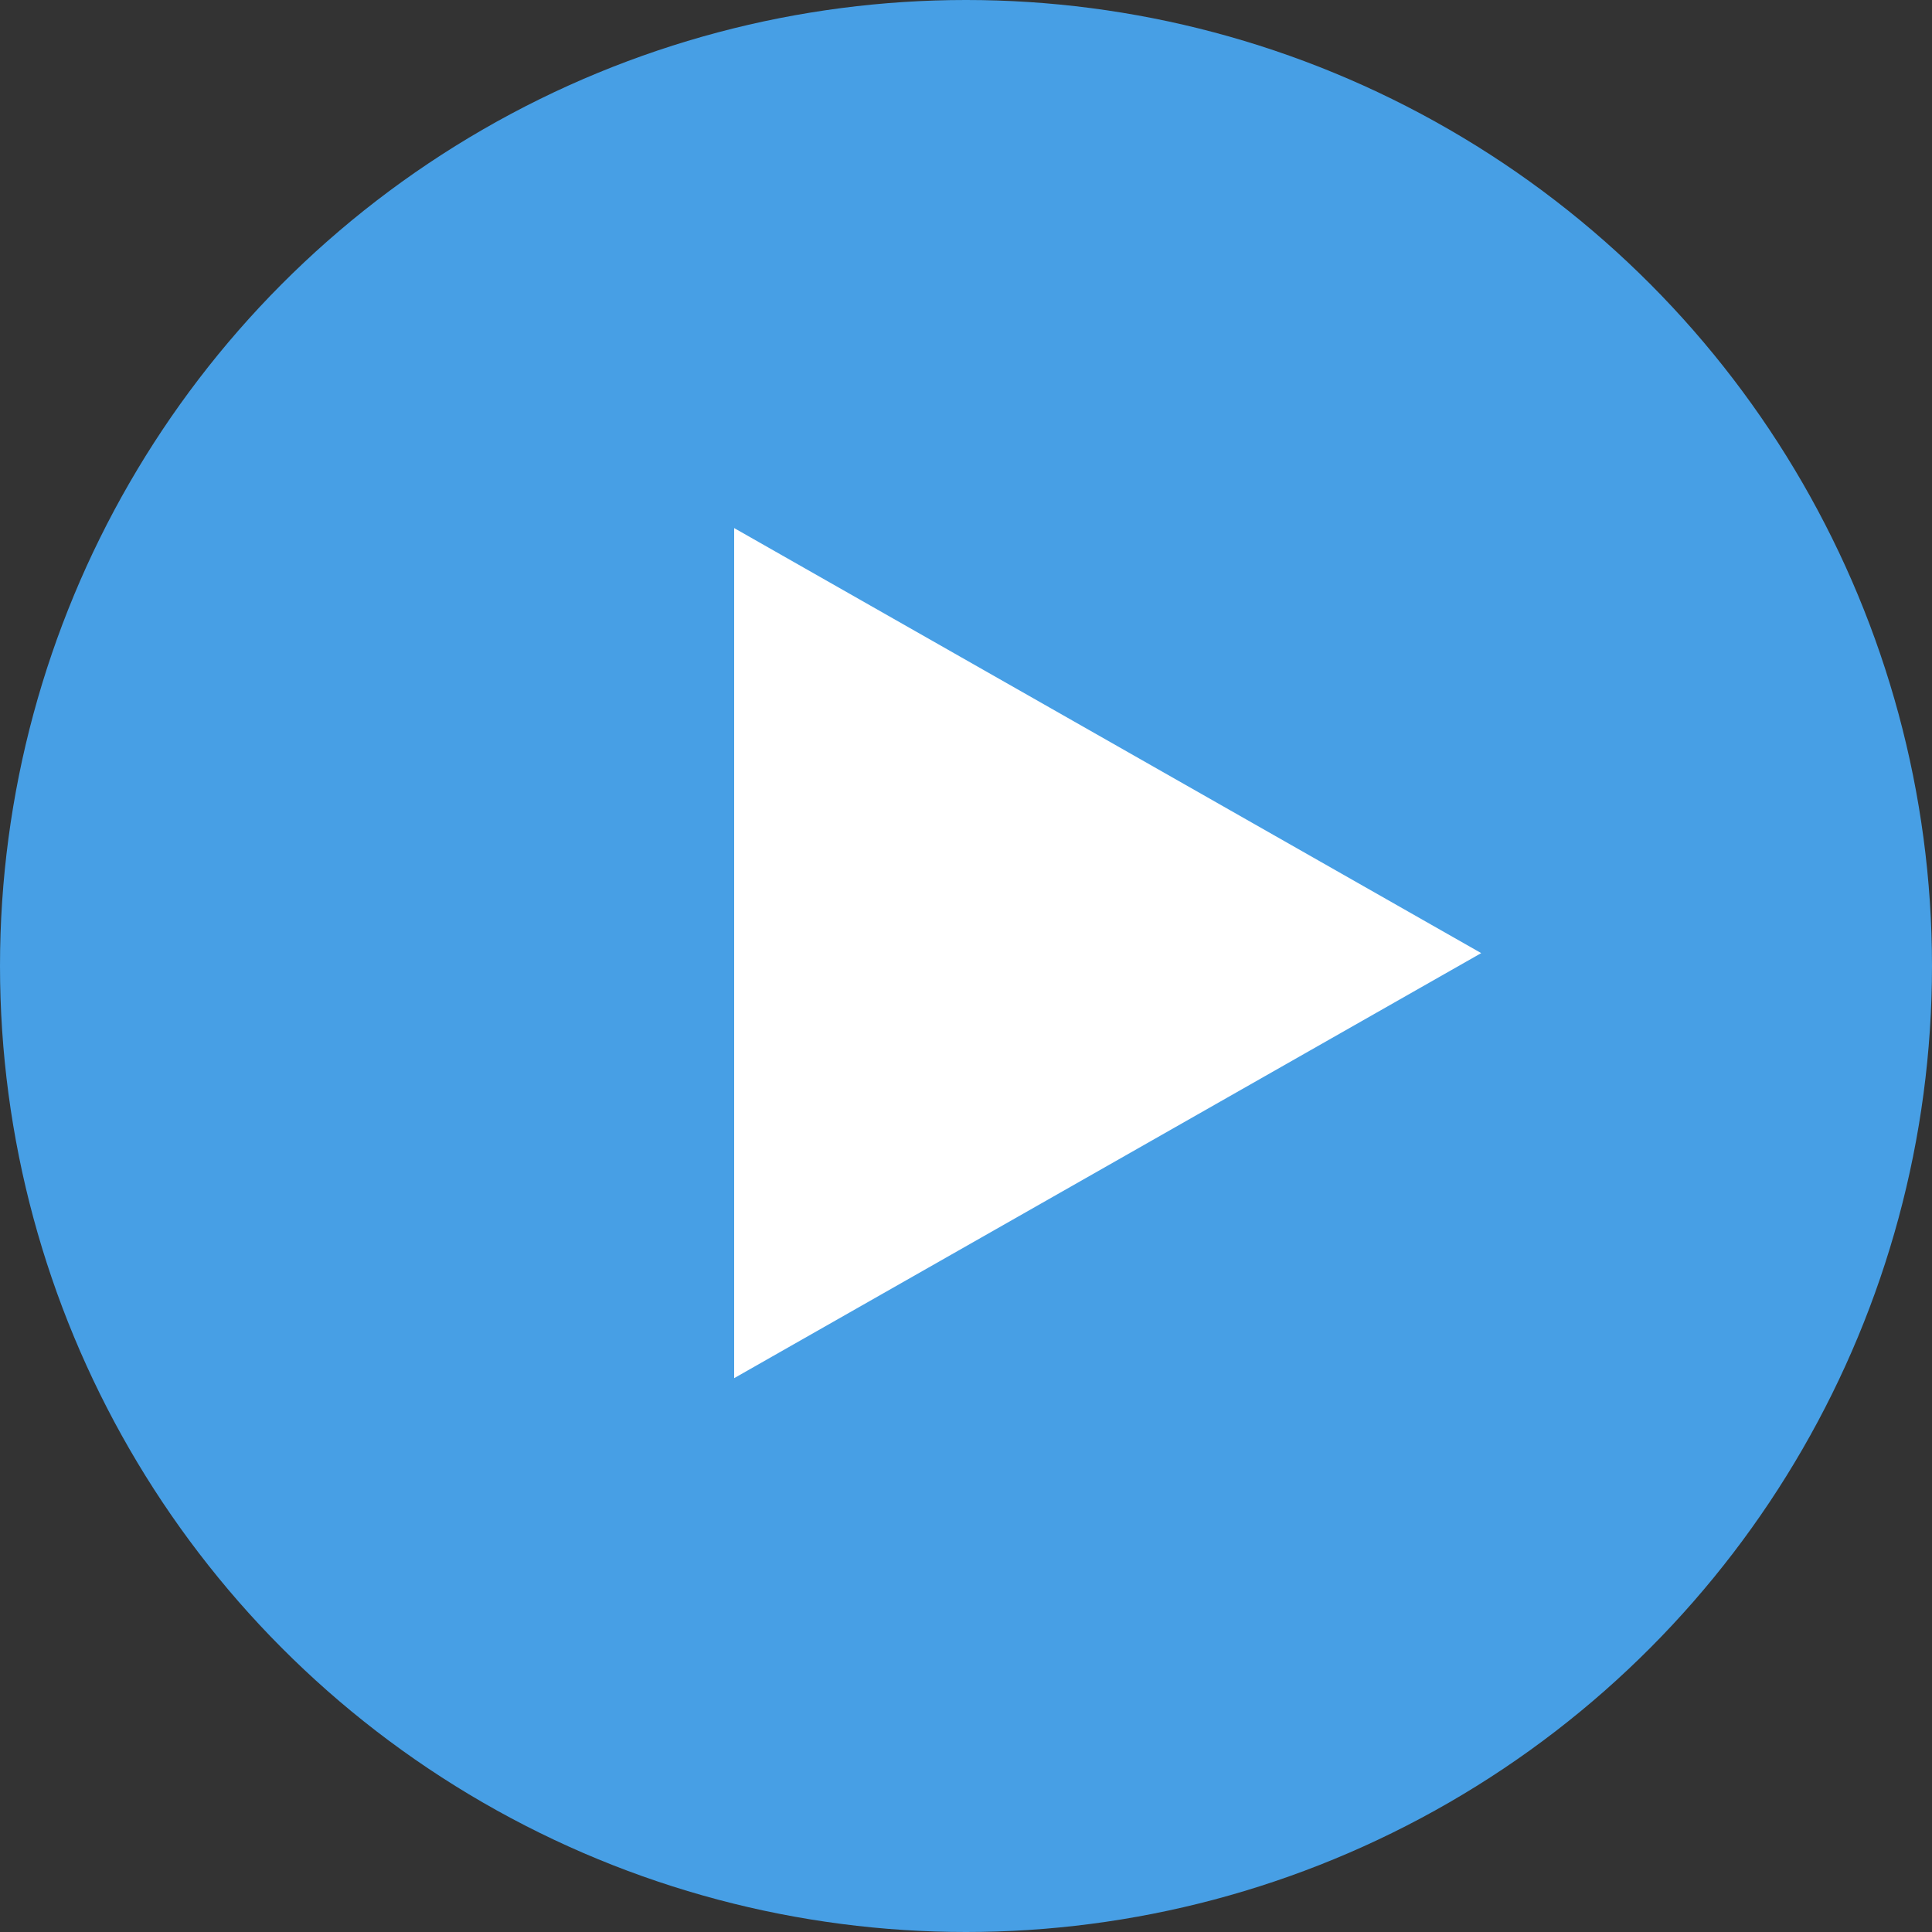
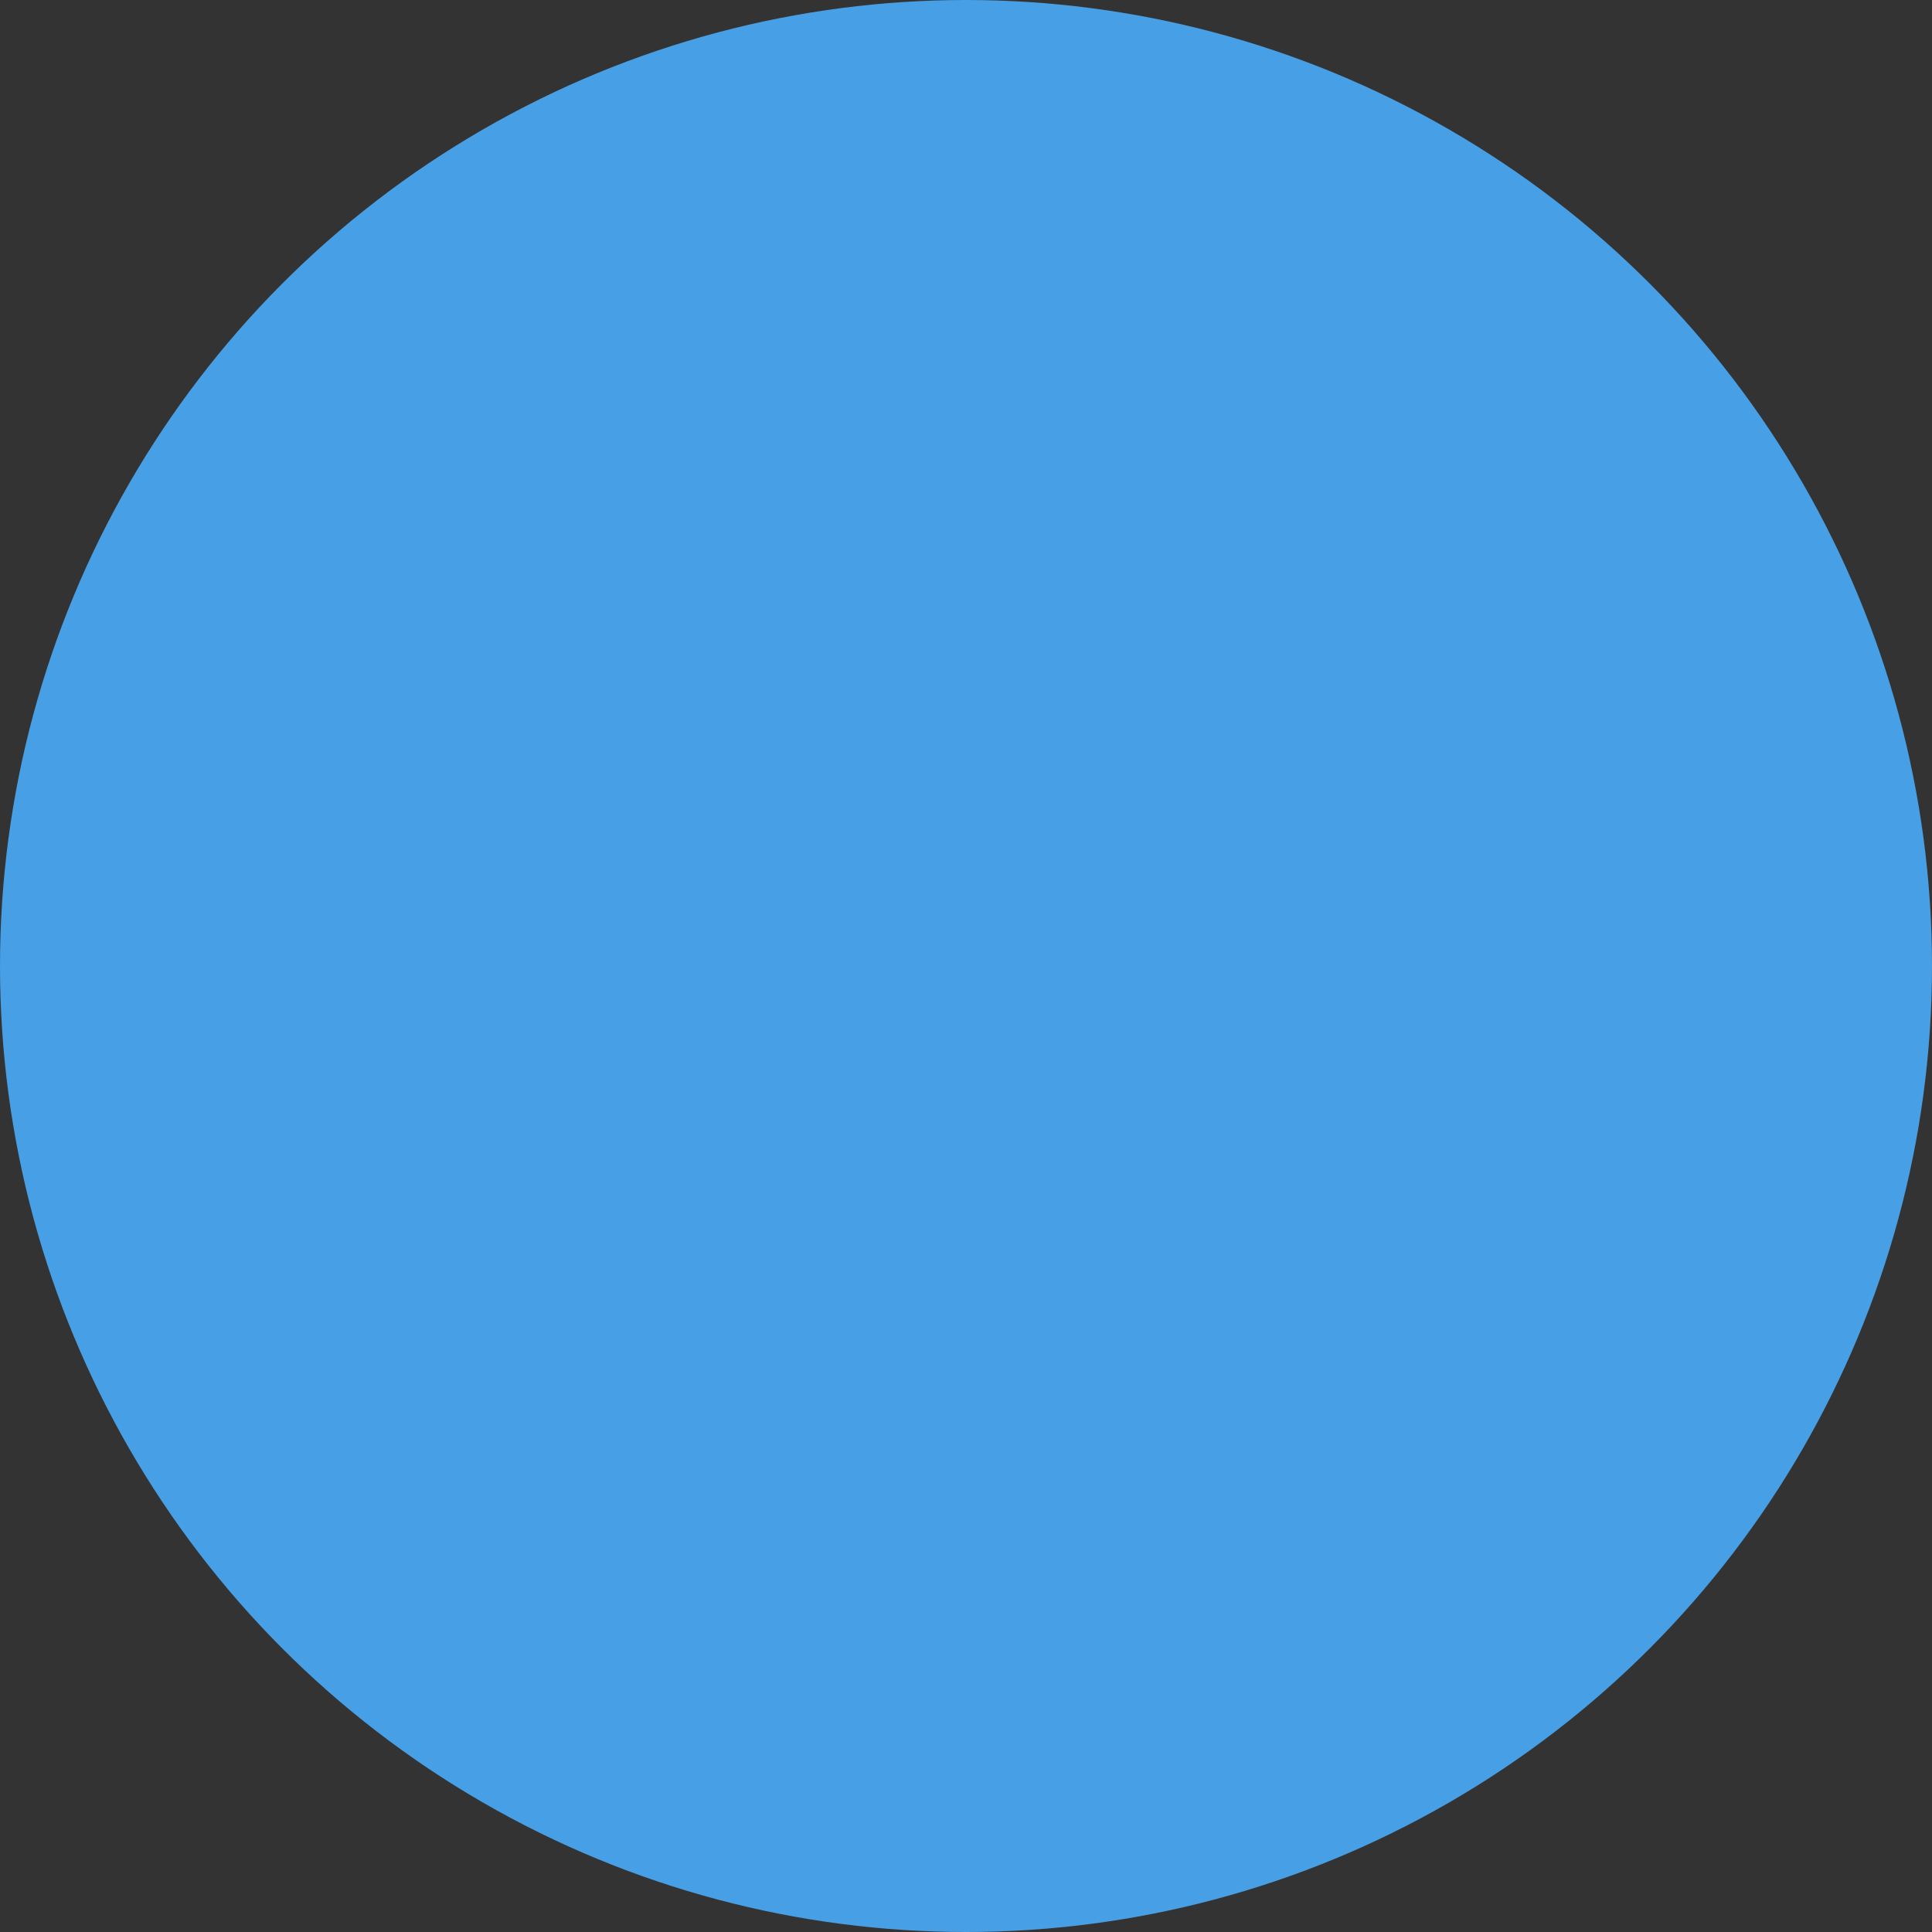
<svg xmlns="http://www.w3.org/2000/svg" viewBox="0 0 150 150" version="1.1">
  <rect x="0" y="0" width="150" height="150" fill="#333333" stroke="none" />
  <circle cx="75" cy="75" r="75" style="fill:#479fe5;" />
-   <path d="M57,41l0,66l58,-33l-58,-33Z" style="fill:#fff;" />
</svg>